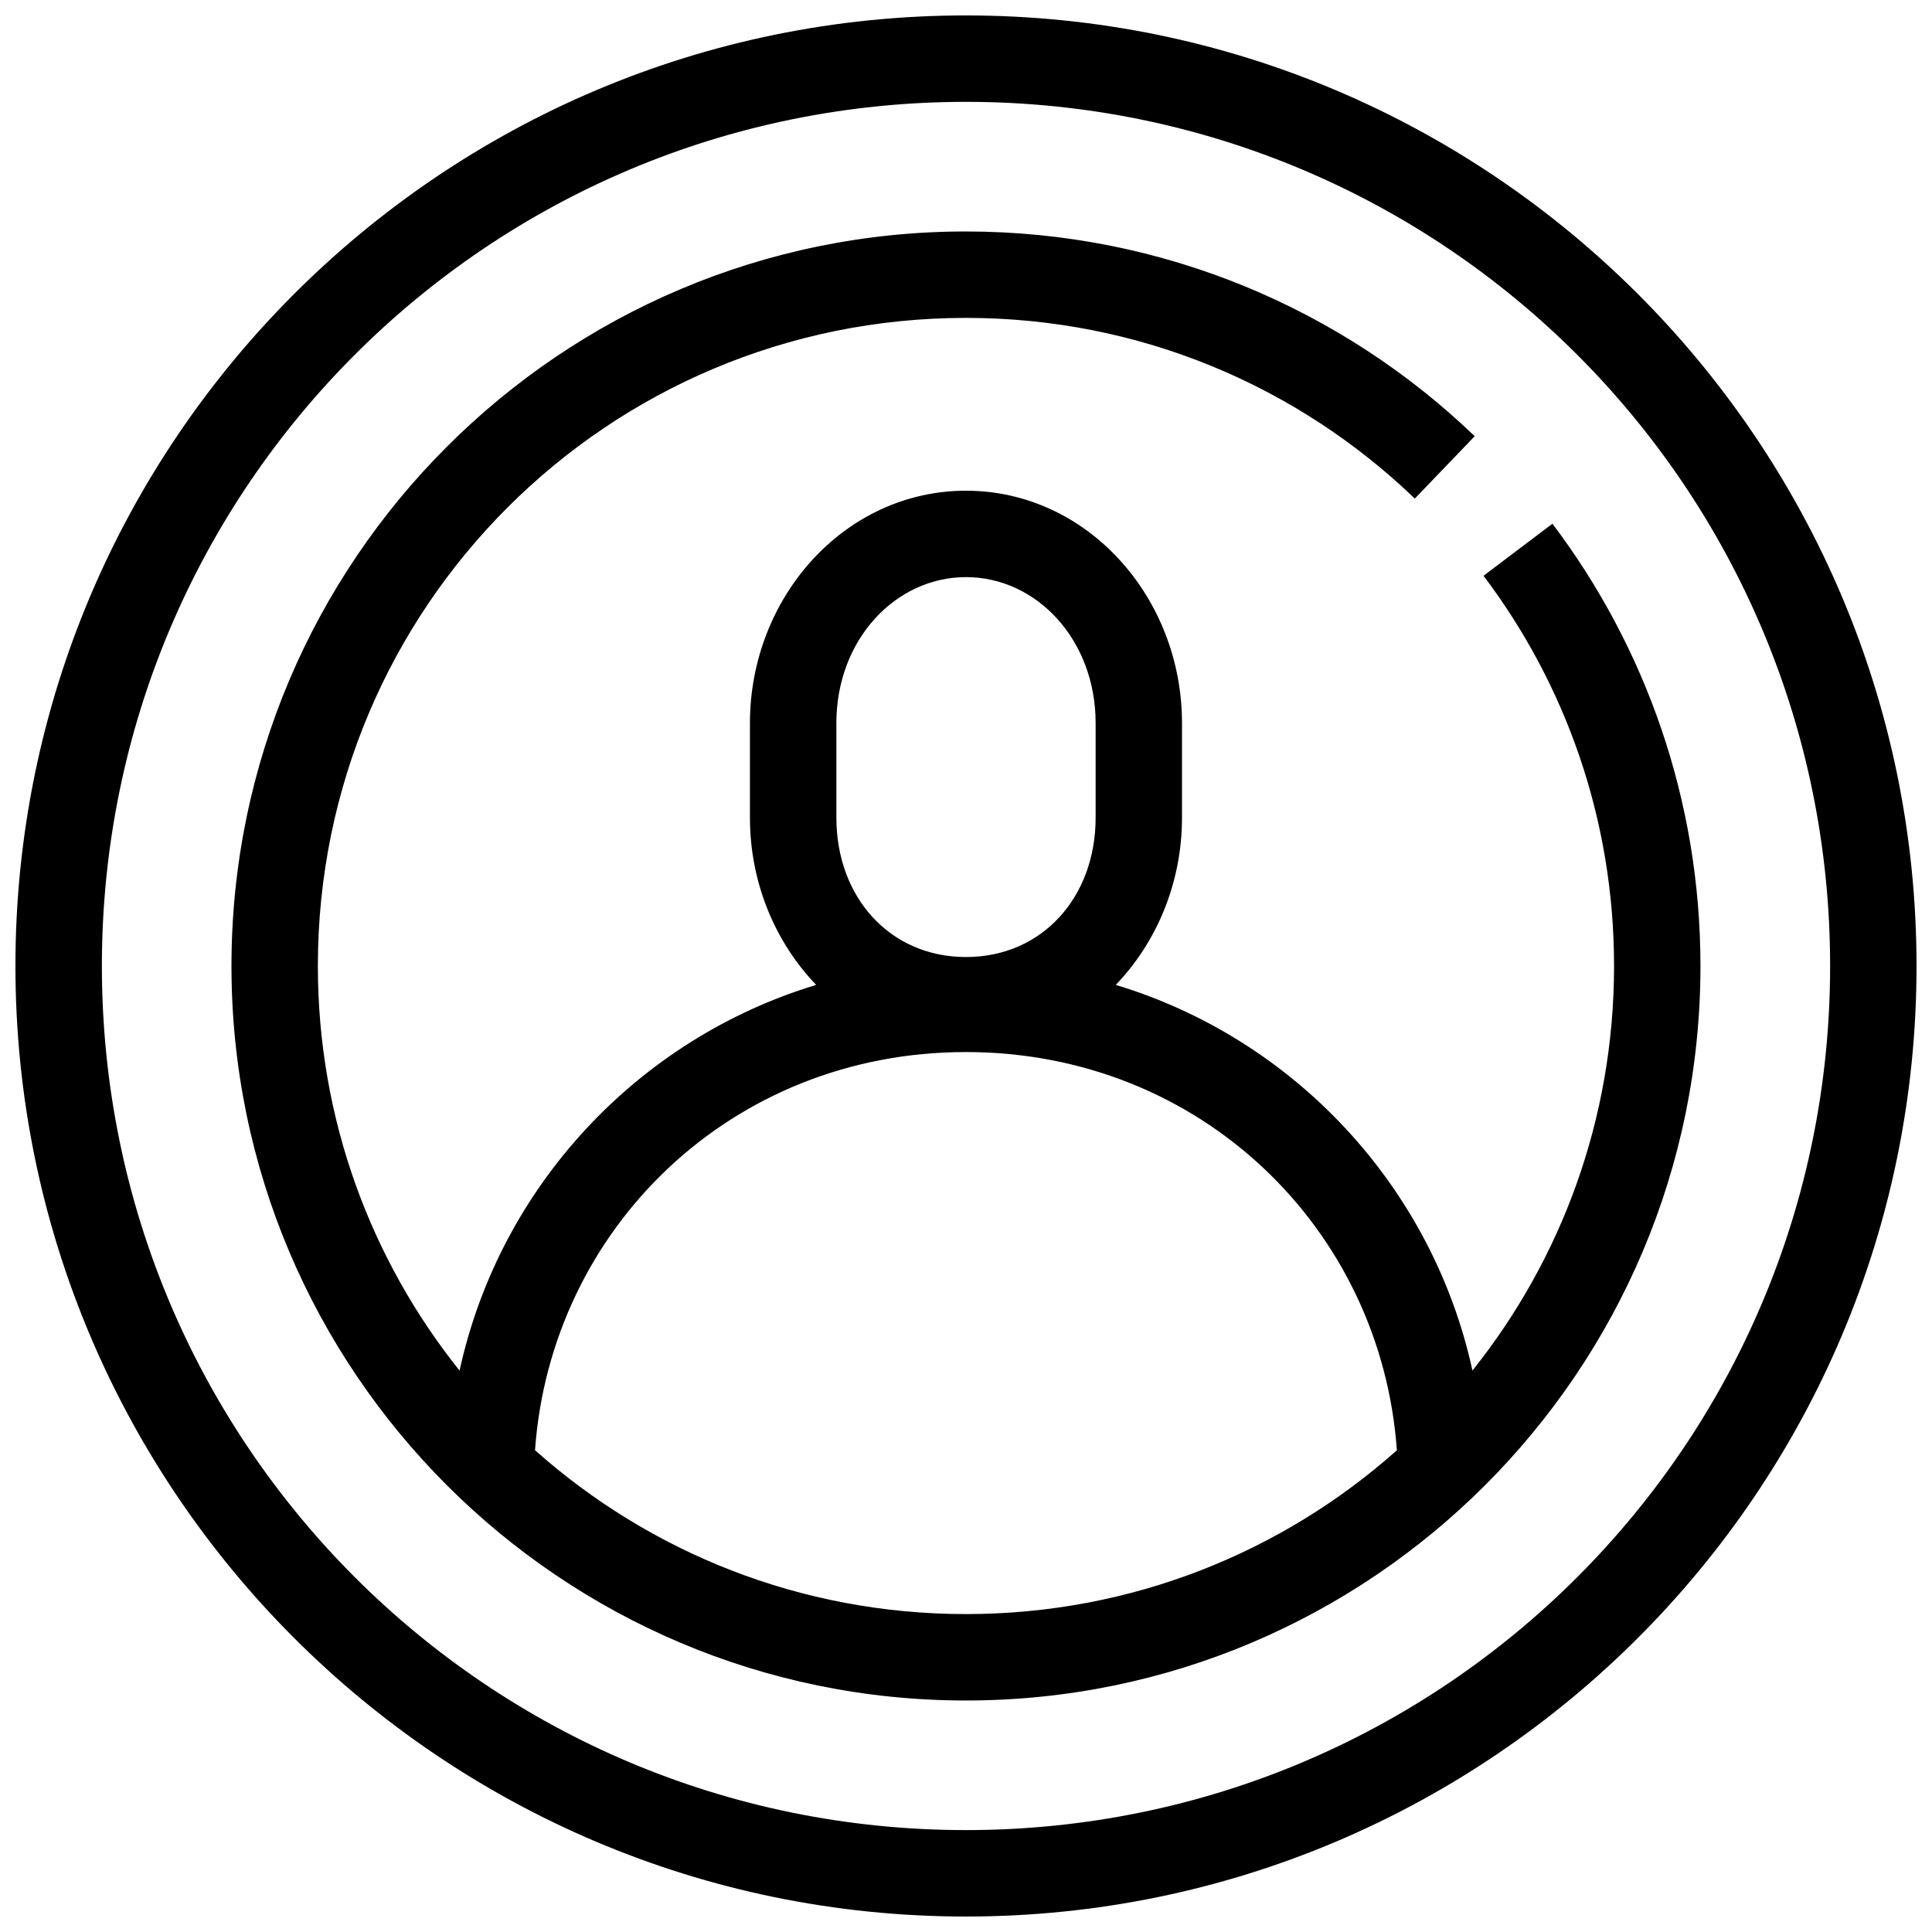
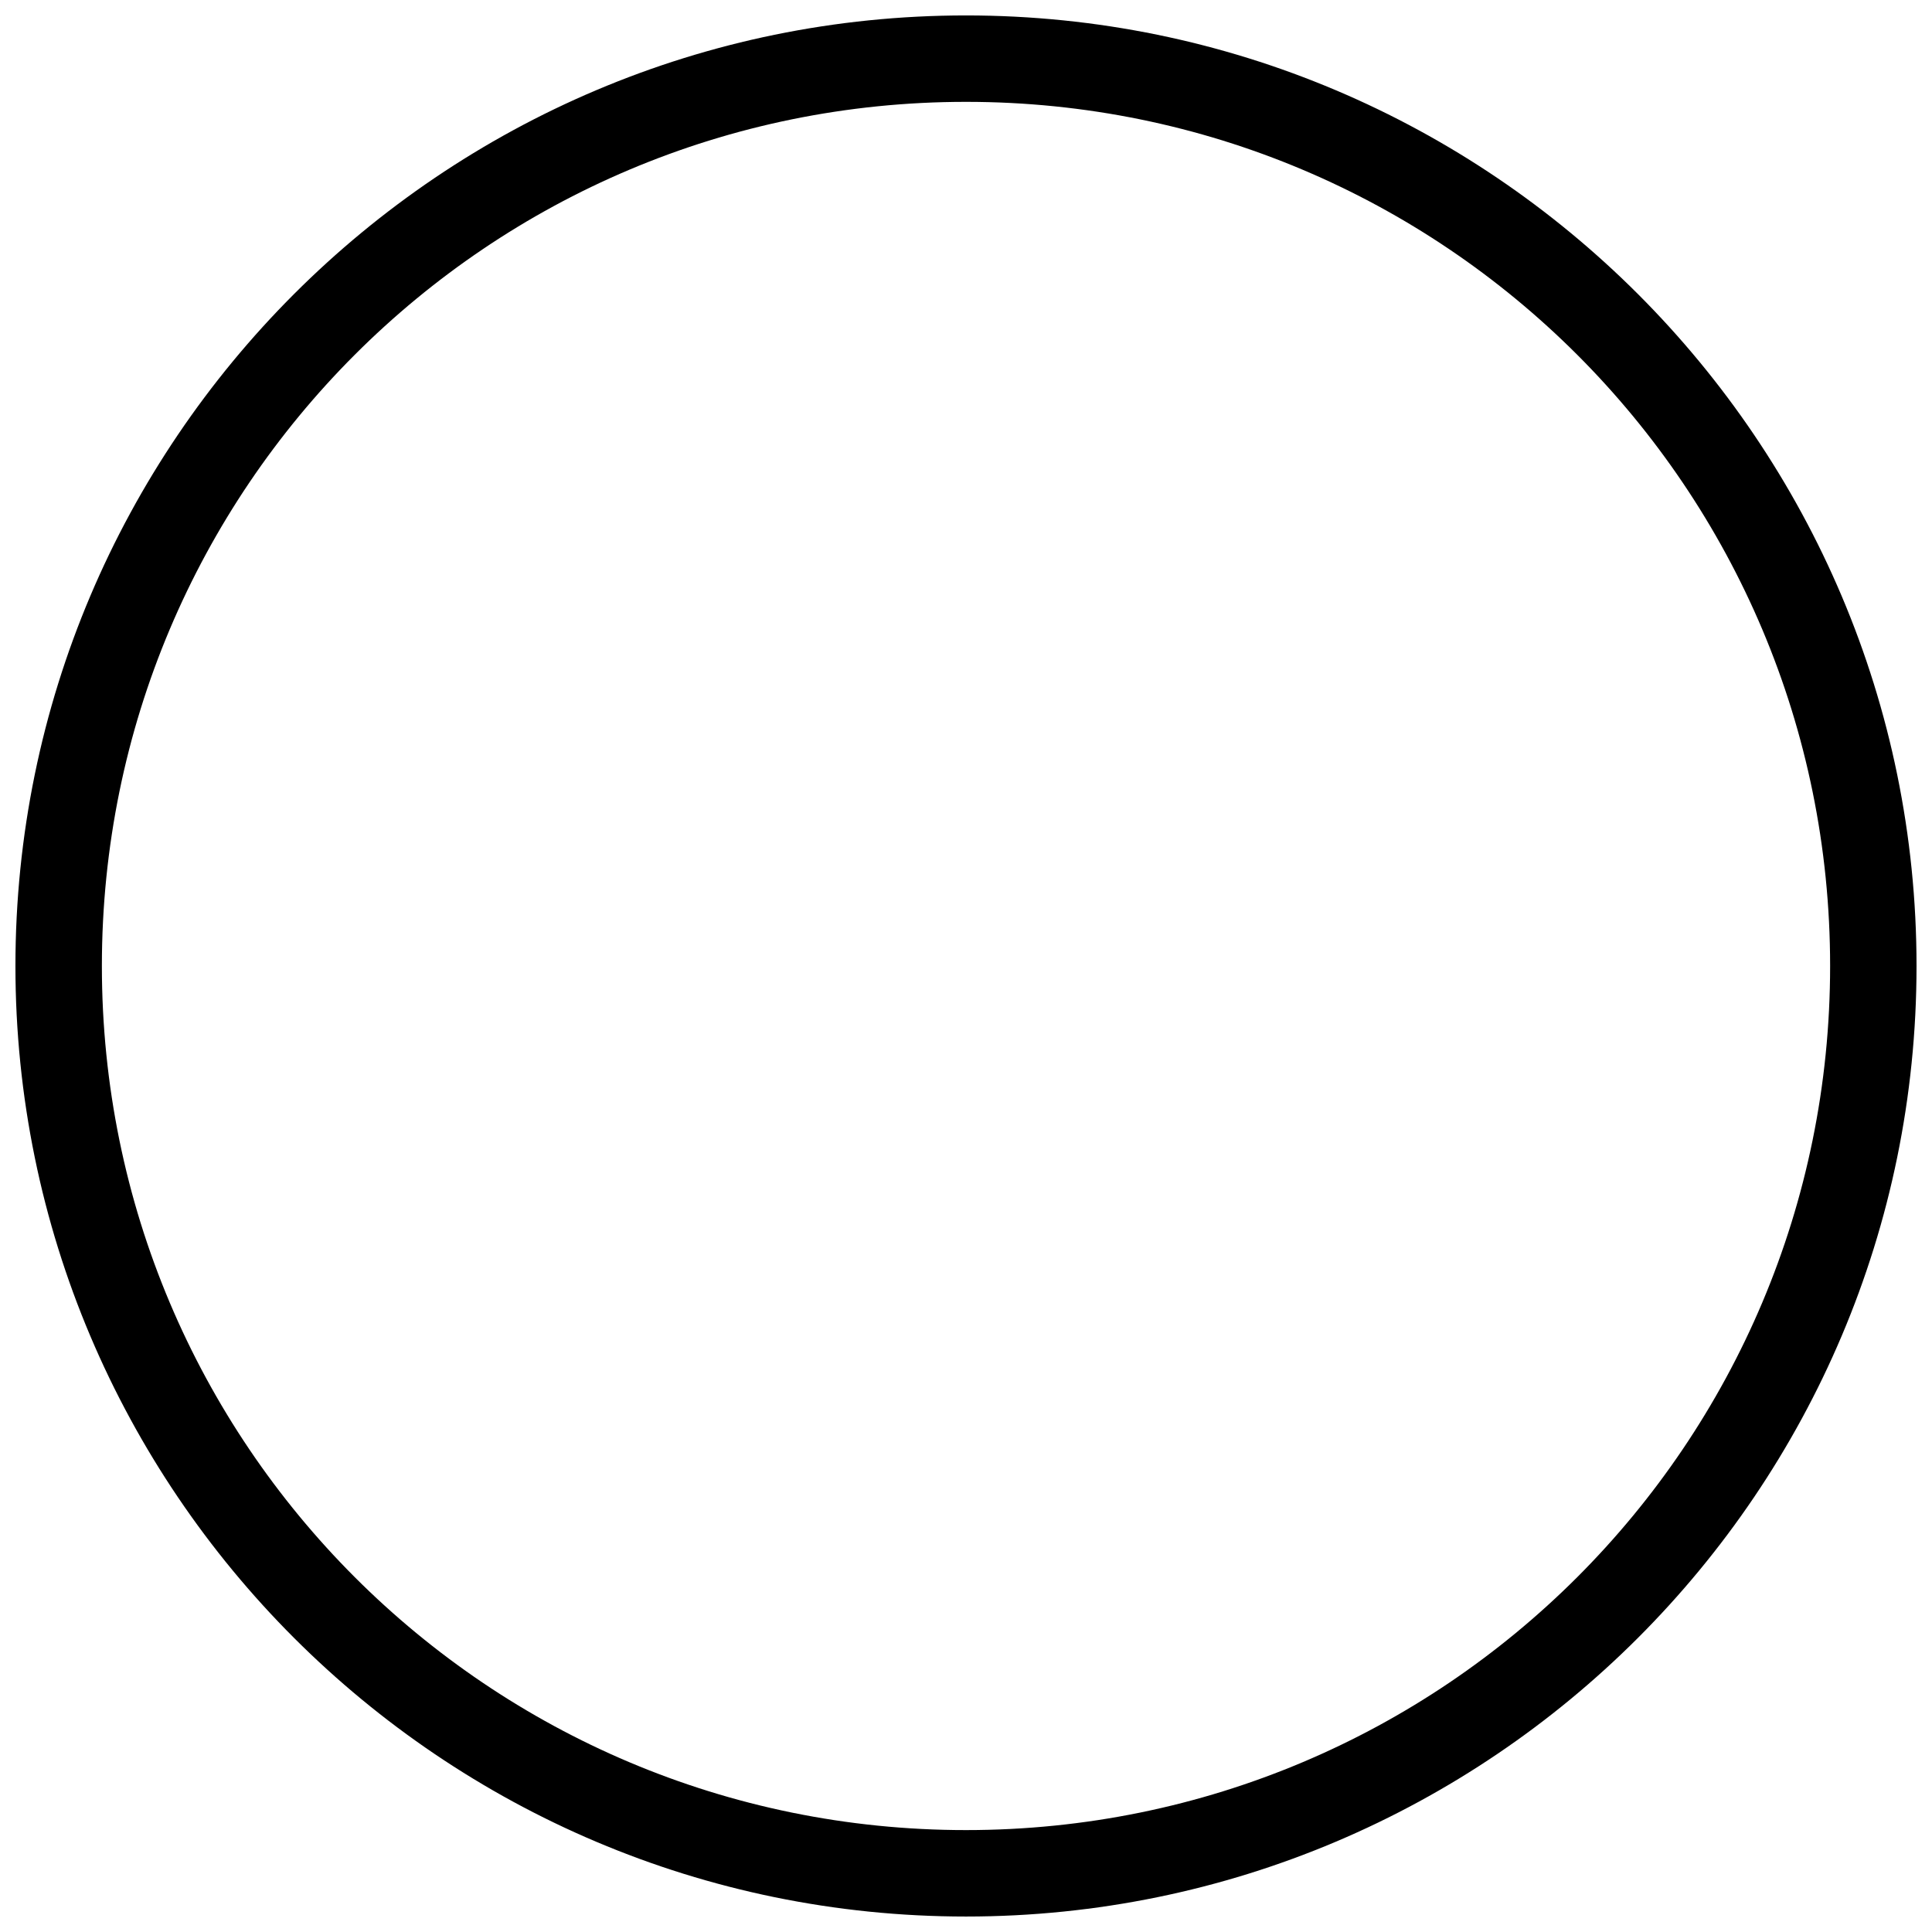
<svg xmlns="http://www.w3.org/2000/svg" width="800px" height="800px" version="1.1" viewBox="144 144 512 512">
  <defs>
    <clipPath id="a">
      <path d="m148.09 148.09h503.81v503.81h-503.81z" />
    </clipPath>
  </defs>
-   <path d="m400 205.34c-107.37 0-194.66 87.285-194.66 194.66 0 107.37 87.285 194.65 194.65 194.65 107.37 0 194.65-87.285 194.65-194.65 0-43.949-14.605-84.613-39.227-117.21l-18.266 13.797c21.73 28.773 34.594 64.523 34.594 103.41 0 40.594-14.055 77.844-37.523 107.21-10.664-48.859-47.316-87.93-94.531-102.2 10.863-11.297 17.555-27.098 17.555-44.301v-25.07c0-33.391-25.152-61.59-57.25-61.59-32.102 0-57.25 28.203-57.25 61.59v25.07c0 17.203 6.691 33.008 17.555 44.301-47.219 14.281-83.852 53.363-94.508 102.22-23.484-29.371-37.551-66.625-37.551-107.23 0-94.992 76.762-171.75 171.75-171.75 46.242 0 88.074 18.219 118.95 47.879l15.879-16.527c-34.973-33.586-82.566-54.254-134.83-54.254zm0 91.602c18.648 0 34.352 16.531 34.352 38.688v25.07c0 21.008-14.109 36.922-34.352 36.922s-34.352-15.914-34.352-36.922v-25.066c0-22.16 15.703-38.691 34.352-38.691zm-0.043 125.86c62.312 0 110.08 46.953 114.23 105.54-30.336 26.996-70.305 43.406-114.19 43.406-43.898 0-83.875-16.422-114.21-43.43 4.152-58.578 51.91-105.52 114.17-105.51z" />
  <g clip-path="url(#a)">
-     <path d="m400 148.09c-138.99 0-251.91 112.92-251.91 251.91 0 138.98 112.92 251.9 251.91 251.9 138.98 0 251.9-112.92 251.9-251.9 0-138.99-112.92-251.91-251.9-251.91zm0 22.902c126.61 0 229 102.39 229 229 0 126.61-102.39 229-229 229-126.61 0-229-102.39-229-229 0-126.61 102.39-229 229-229z" />
+     <path d="m400 148.09c-138.99 0-251.91 112.92-251.91 251.91 0 138.98 112.92 251.9 251.91 251.9 138.98 0 251.9-112.92 251.9-251.9 0-138.99-112.92-251.91-251.9-251.91m0 22.902c126.61 0 229 102.39 229 229 0 126.61-102.39 229-229 229-126.61 0-229-102.39-229-229 0-126.61 102.39-229 229-229z" />
  </g>
</svg>